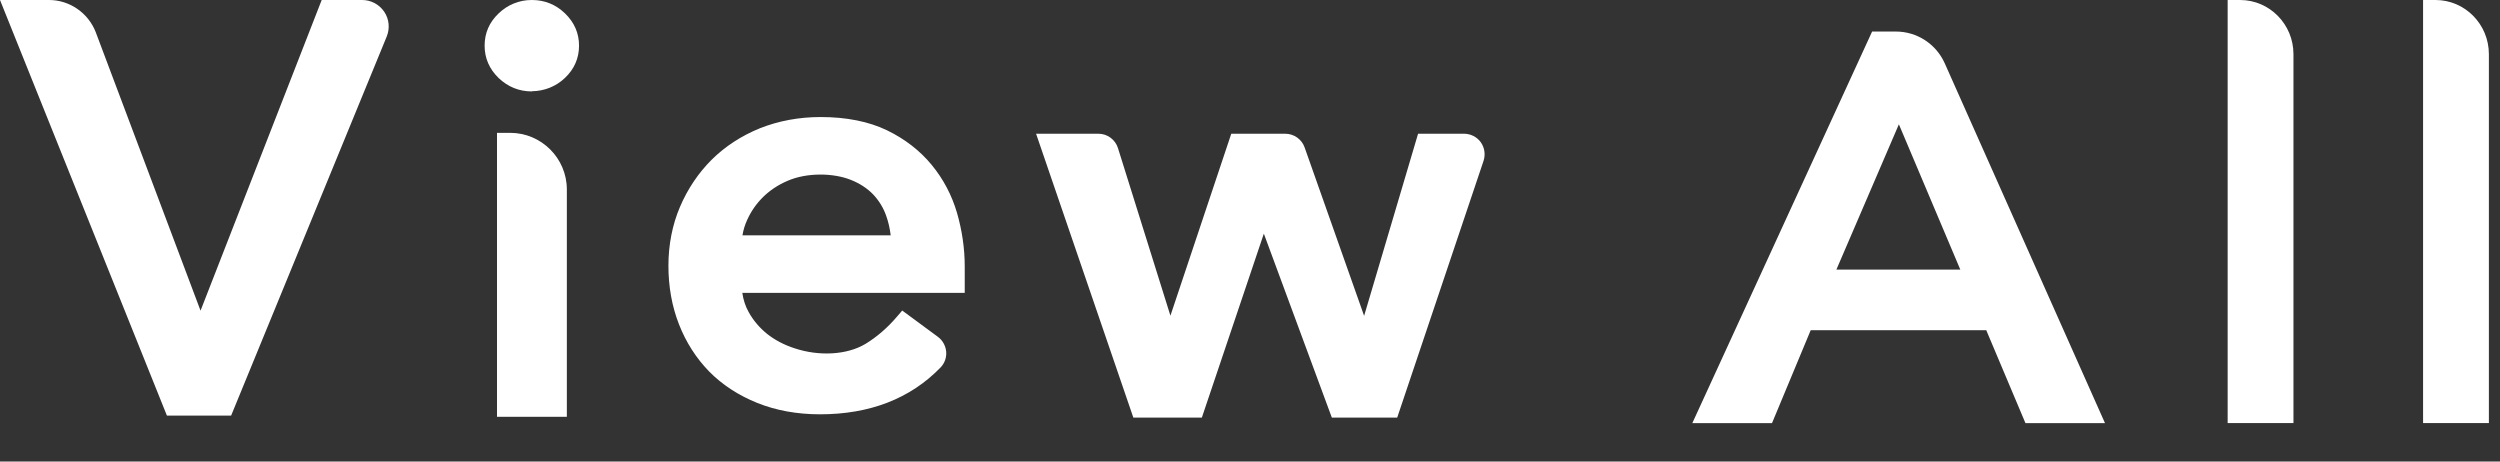
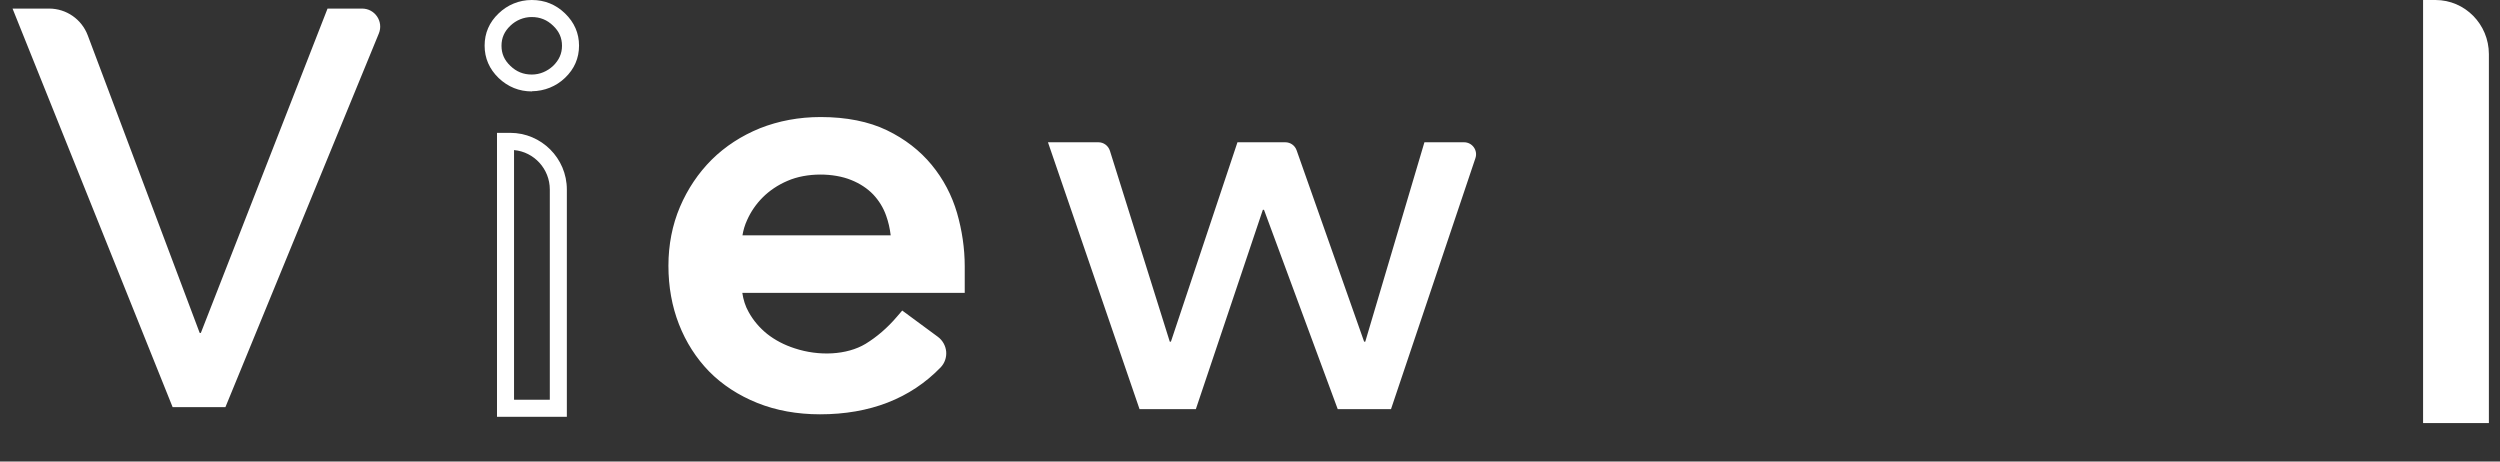
<svg xmlns="http://www.w3.org/2000/svg" width="65" height="12" viewBox="0 0 65 12" fill="none">
  <rect x="0" y="0" width="65" height="12" fill="#333333" stroke="none" />
  <path d="M0.326 0.223H1.277C1.725 0.223 2.124 0.501 2.281 0.918L5.192 8.656H5.222L8.516 0.223H9.415C9.75 0.223 9.976 0.562 9.85 0.87L5.861 10.585H4.488L0.326 0.223Z" fill="white" />
-   <path d="M6.009 10.806H4.34L0 0H1.277C1.812 0 2.298 0.339 2.49 0.839L5.214 8.077L8.364 0H9.415C9.646 0 9.858 0.113 9.989 0.304C10.119 0.495 10.141 0.739 10.054 0.952L6.009 10.806ZM4.64 10.362H5.713L9.646 0.786C9.676 0.708 9.667 0.621 9.624 0.552C9.576 0.482 9.502 0.443 9.415 0.443H8.664L5.37 8.876H5.066L4.984 8.733L2.072 0.995C1.951 0.665 1.629 0.443 1.277 0.443H0.652L4.64 10.362Z" fill="white" />
-   <path d="M12.822 1.188C12.822 0.923 12.922 0.697 13.117 0.506C13.308 0.323 13.556 0.223 13.821 0.219C14.099 0.219 14.338 0.314 14.538 0.506C14.733 0.697 14.833 0.927 14.833 1.188C14.833 1.453 14.733 1.679 14.538 1.87C14.347 2.052 14.095 2.152 13.834 2.157C13.556 2.157 13.317 2.061 13.117 1.87C12.922 1.679 12.822 1.453 12.822 1.188ZM13.139 3.677H13.261C13.951 3.677 14.512 4.238 14.512 4.929V10.616H13.139V3.677Z" fill="white" />
  <path d="M14.733 10.836H12.922V3.454H13.265C14.077 3.454 14.738 4.115 14.738 4.927V10.836H14.733ZM13.36 10.393H14.295V4.927C14.295 4.393 13.886 3.949 13.365 3.902V10.393H13.36ZM13.83 2.377C13.495 2.377 13.208 2.259 12.965 2.029C12.722 1.794 12.6 1.512 12.6 1.186C12.6 0.86 12.722 0.578 12.965 0.348C13.195 0.126 13.499 0 13.821 0C13.821 0 13.825 0 13.83 0C14.16 0 14.451 0.117 14.69 0.348C14.933 0.582 15.055 0.865 15.055 1.186C15.055 1.512 14.933 1.794 14.69 2.025C14.46 2.246 14.155 2.368 13.834 2.372C13.834 2.372 13.83 2.377 13.83 2.377ZM13.825 0.443H13.821C13.617 0.443 13.417 0.526 13.269 0.669C13.113 0.817 13.039 0.986 13.039 1.19C13.039 1.395 13.113 1.564 13.269 1.712C13.426 1.864 13.608 1.938 13.825 1.938H13.83C14.034 1.938 14.229 1.855 14.382 1.712C14.534 1.564 14.612 1.395 14.612 1.19C14.612 0.986 14.538 0.817 14.382 0.669C14.225 0.517 14.043 0.443 13.825 0.443Z" fill="white" />
  <path d="M19.065 7.394C19.065 7.698 19.135 7.972 19.27 8.219C19.409 8.467 19.587 8.68 19.813 8.858C20.034 9.032 20.295 9.171 20.59 9.266C20.886 9.362 21.19 9.414 21.507 9.414C21.933 9.414 22.306 9.318 22.619 9.127C22.936 8.936 23.223 8.684 23.488 8.371L24.249 8.932C24.401 9.04 24.422 9.262 24.292 9.397C23.549 10.17 22.558 10.552 21.32 10.552C20.751 10.552 20.234 10.461 19.773 10.274C19.309 10.087 18.918 9.831 18.6 9.505C18.279 9.179 18.036 8.793 17.862 8.35C17.688 7.906 17.601 7.424 17.601 6.907C17.601 6.39 17.697 5.908 17.884 5.465C18.07 5.021 18.331 4.635 18.661 4.309C18.991 3.983 19.387 3.727 19.843 3.54C20.299 3.353 20.799 3.262 21.338 3.262C21.976 3.262 22.519 3.37 22.963 3.583C23.406 3.796 23.766 4.079 24.053 4.426C24.336 4.774 24.544 5.165 24.67 5.599C24.796 6.034 24.861 6.477 24.861 6.924V7.394H19.065ZM23.393 6.338C23.384 6.047 23.336 5.777 23.249 5.534C23.163 5.291 23.032 5.078 22.858 4.895C22.684 4.713 22.472 4.574 22.211 4.47C21.95 4.365 21.651 4.318 21.303 4.318C20.968 4.318 20.66 4.378 20.382 4.5C20.104 4.626 19.869 4.782 19.674 4.978C19.482 5.173 19.33 5.391 19.226 5.63C19.117 5.869 19.065 6.103 19.065 6.338H23.393Z" fill="white" />
  <path d="M21.32 10.772C20.725 10.772 20.177 10.672 19.691 10.477C19.204 10.281 18.783 10.008 18.439 9.66C18.101 9.313 17.836 8.9 17.653 8.431C17.471 7.966 17.379 7.453 17.379 6.91C17.379 6.367 17.479 5.85 17.679 5.38C17.879 4.911 18.157 4.498 18.505 4.151C18.857 3.803 19.278 3.53 19.76 3.334C20.243 3.143 20.773 3.043 21.337 3.043C22.007 3.043 22.589 3.16 23.058 3.386C23.527 3.612 23.918 3.916 24.223 4.286C24.527 4.655 24.748 5.076 24.883 5.537C25.013 5.989 25.083 6.458 25.083 6.923V7.614H19.3C19.326 7.792 19.378 7.961 19.465 8.113C19.587 8.335 19.752 8.526 19.947 8.683C20.151 8.843 20.39 8.969 20.66 9.056C21.29 9.265 22.015 9.234 22.506 8.939C22.797 8.761 23.076 8.522 23.323 8.231L23.458 8.074L24.383 8.756C24.509 8.848 24.587 8.991 24.601 9.143C24.613 9.295 24.561 9.443 24.457 9.552C23.671 10.364 22.615 10.772 21.32 10.772ZM21.337 3.486C20.829 3.486 20.356 3.573 19.925 3.747C19.5 3.921 19.126 4.164 18.817 4.468C18.509 4.772 18.266 5.137 18.088 5.554C17.914 5.967 17.823 6.423 17.823 6.91C17.823 7.396 17.905 7.857 18.066 8.27C18.227 8.683 18.461 9.048 18.757 9.352C19.056 9.656 19.426 9.895 19.856 10.069C20.29 10.242 20.786 10.329 21.32 10.329C22.489 10.329 23.436 9.964 24.131 9.239C24.153 9.217 24.153 9.191 24.153 9.174C24.149 9.147 24.136 9.121 24.114 9.104L23.514 8.665C23.271 8.926 23.006 9.143 22.728 9.313C22.38 9.521 21.968 9.63 21.503 9.63C21.164 9.63 20.834 9.578 20.516 9.473C20.199 9.369 19.917 9.221 19.674 9.026C19.426 8.835 19.226 8.596 19.074 8.322C18.918 8.044 18.839 7.727 18.839 7.388V7.171H24.635V6.923C24.635 6.497 24.574 6.071 24.453 5.659C24.335 5.254 24.14 4.89 23.875 4.564C23.61 4.242 23.271 3.981 22.858 3.782C22.454 3.586 21.937 3.486 21.337 3.486ZM23.623 6.558H18.844V6.336C18.844 6.071 18.904 5.802 19.022 5.537C19.139 5.276 19.304 5.033 19.517 4.82C19.73 4.607 19.991 4.429 20.295 4.299C20.912 4.029 21.733 4.042 22.293 4.268C22.58 4.381 22.823 4.542 23.019 4.746C23.215 4.95 23.362 5.189 23.458 5.463C23.549 5.728 23.605 6.019 23.614 6.332L23.623 6.558ZM19.304 6.119H23.158C23.136 5.937 23.097 5.767 23.041 5.611C22.967 5.398 22.849 5.211 22.702 5.055C22.55 4.898 22.359 4.772 22.133 4.681C21.676 4.494 20.981 4.481 20.473 4.703C20.221 4.811 20.004 4.959 19.83 5.133C19.656 5.307 19.521 5.506 19.426 5.719C19.365 5.85 19.326 5.984 19.304 6.119Z" fill="white" />
  <path d="M27.247 3.699H28.559C28.693 3.699 28.815 3.786 28.858 3.921L30.414 8.883H30.444L32.174 3.699H33.416C33.551 3.699 33.668 3.782 33.712 3.908L35.467 8.883H35.497L37.035 3.699H38.065C38.278 3.699 38.43 3.908 38.361 4.112L36.166 10.638H34.781L32.864 5.455H32.834L31.092 10.638H29.628L27.247 3.699Z" fill="white" />
-   <path d="M36.327 10.858H34.628L32.86 6.075L31.248 10.858H29.467L26.938 3.477H28.559C28.793 3.477 28.997 3.629 29.067 3.85L30.431 8.208L32.013 3.477H33.416C33.642 3.477 33.846 3.62 33.92 3.833L35.467 8.212L36.87 3.477H38.065C38.235 3.477 38.4 3.559 38.5 3.698C38.599 3.837 38.626 4.015 38.573 4.18L36.327 10.858ZM34.932 10.415H36.006L38.148 4.041C38.161 4.002 38.148 3.972 38.135 3.959C38.126 3.946 38.1 3.92 38.061 3.92H37.196L35.658 9.103H35.337L35.254 8.955L33.503 3.981C33.49 3.946 33.455 3.92 33.416 3.92H32.334L30.601 9.099H30.279L30.201 8.942L28.645 3.985C28.633 3.946 28.598 3.92 28.559 3.92H27.559L29.788 10.415H30.935L32.682 5.232H32.995L33.077 5.375L34.932 10.415Z" fill="white" />
-   <path d="M54.73 11.002H52.662L51.643 8.586H47.078L46.072 11.002H44L48.675 0.82H49.293C49.842 0.82 50.337 1.144 50.562 1.643L54.73 11.002ZM47.746 7.01H50.968L49.371 3.232L47.746 7.01Z" fill="white" />
-   <path d="M59.626 11H57.919V0H58.242C59.008 0 59.63 0.631 59.63 1.408V11H59.626Z" fill="white" />
  <path d="M64.707 11H63V0H63.323C64.089 0 64.711 0.631 64.711 1.408V11H64.707Z" fill="white" />
</svg>